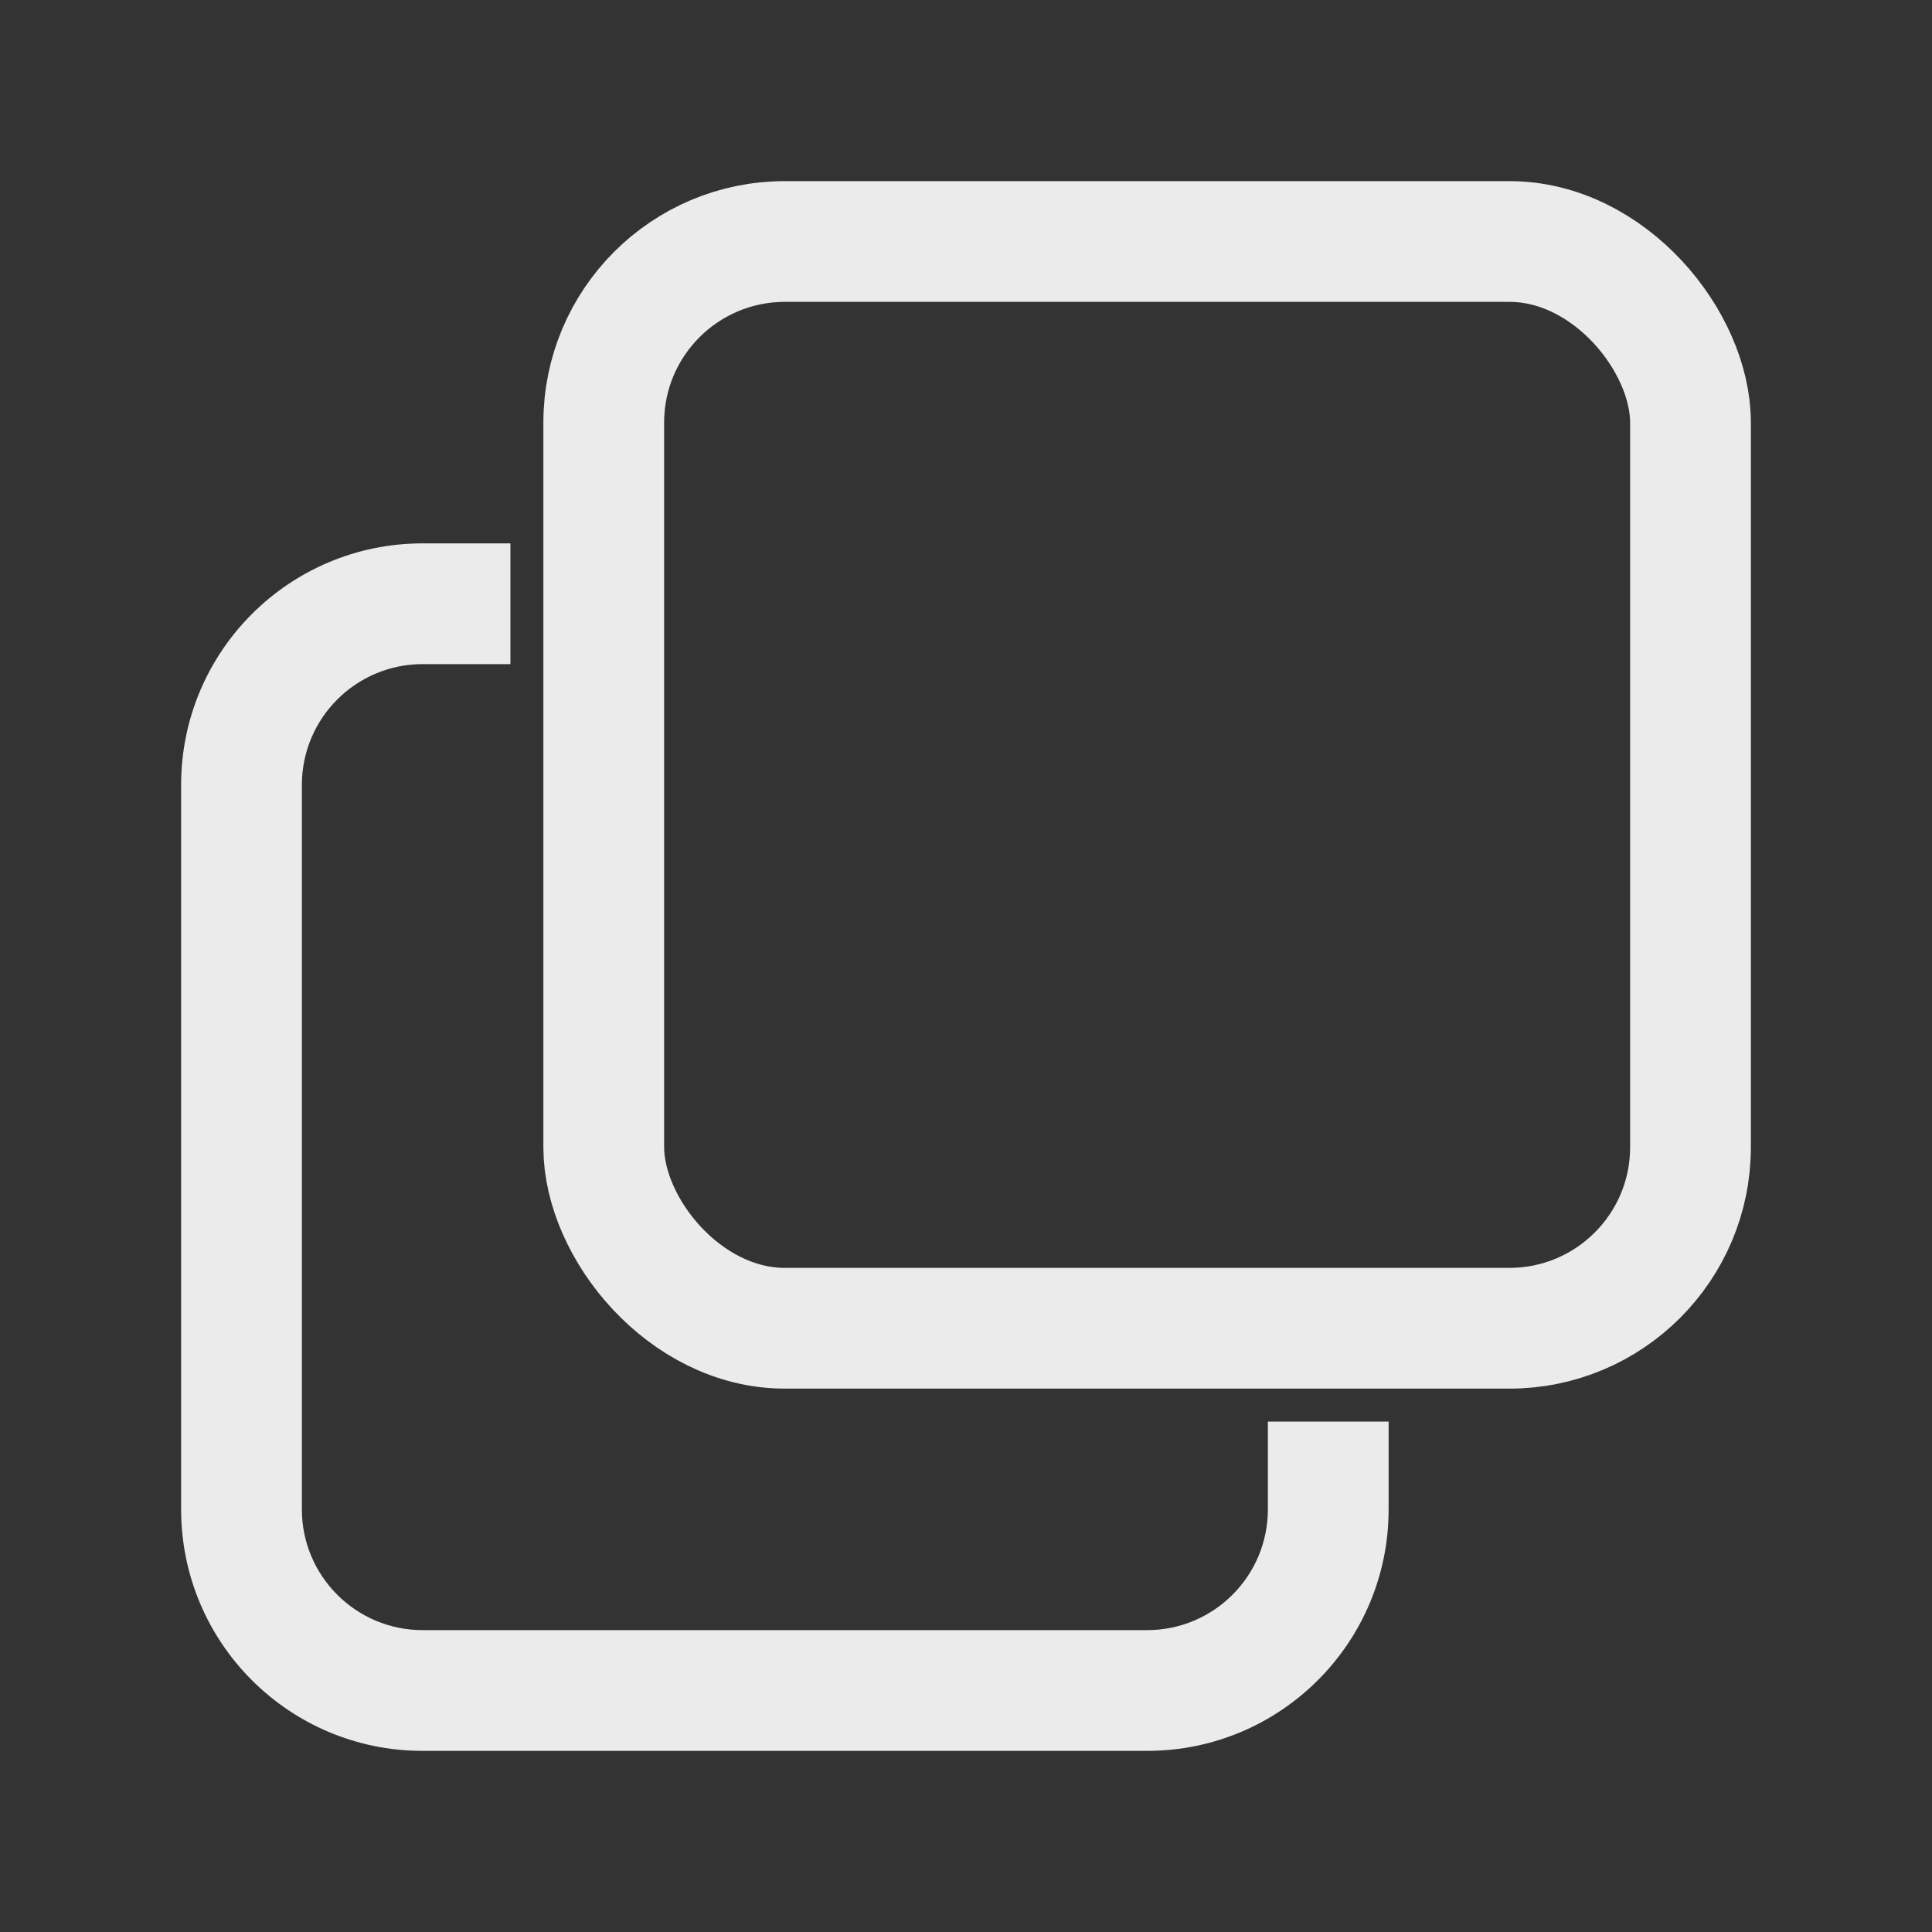
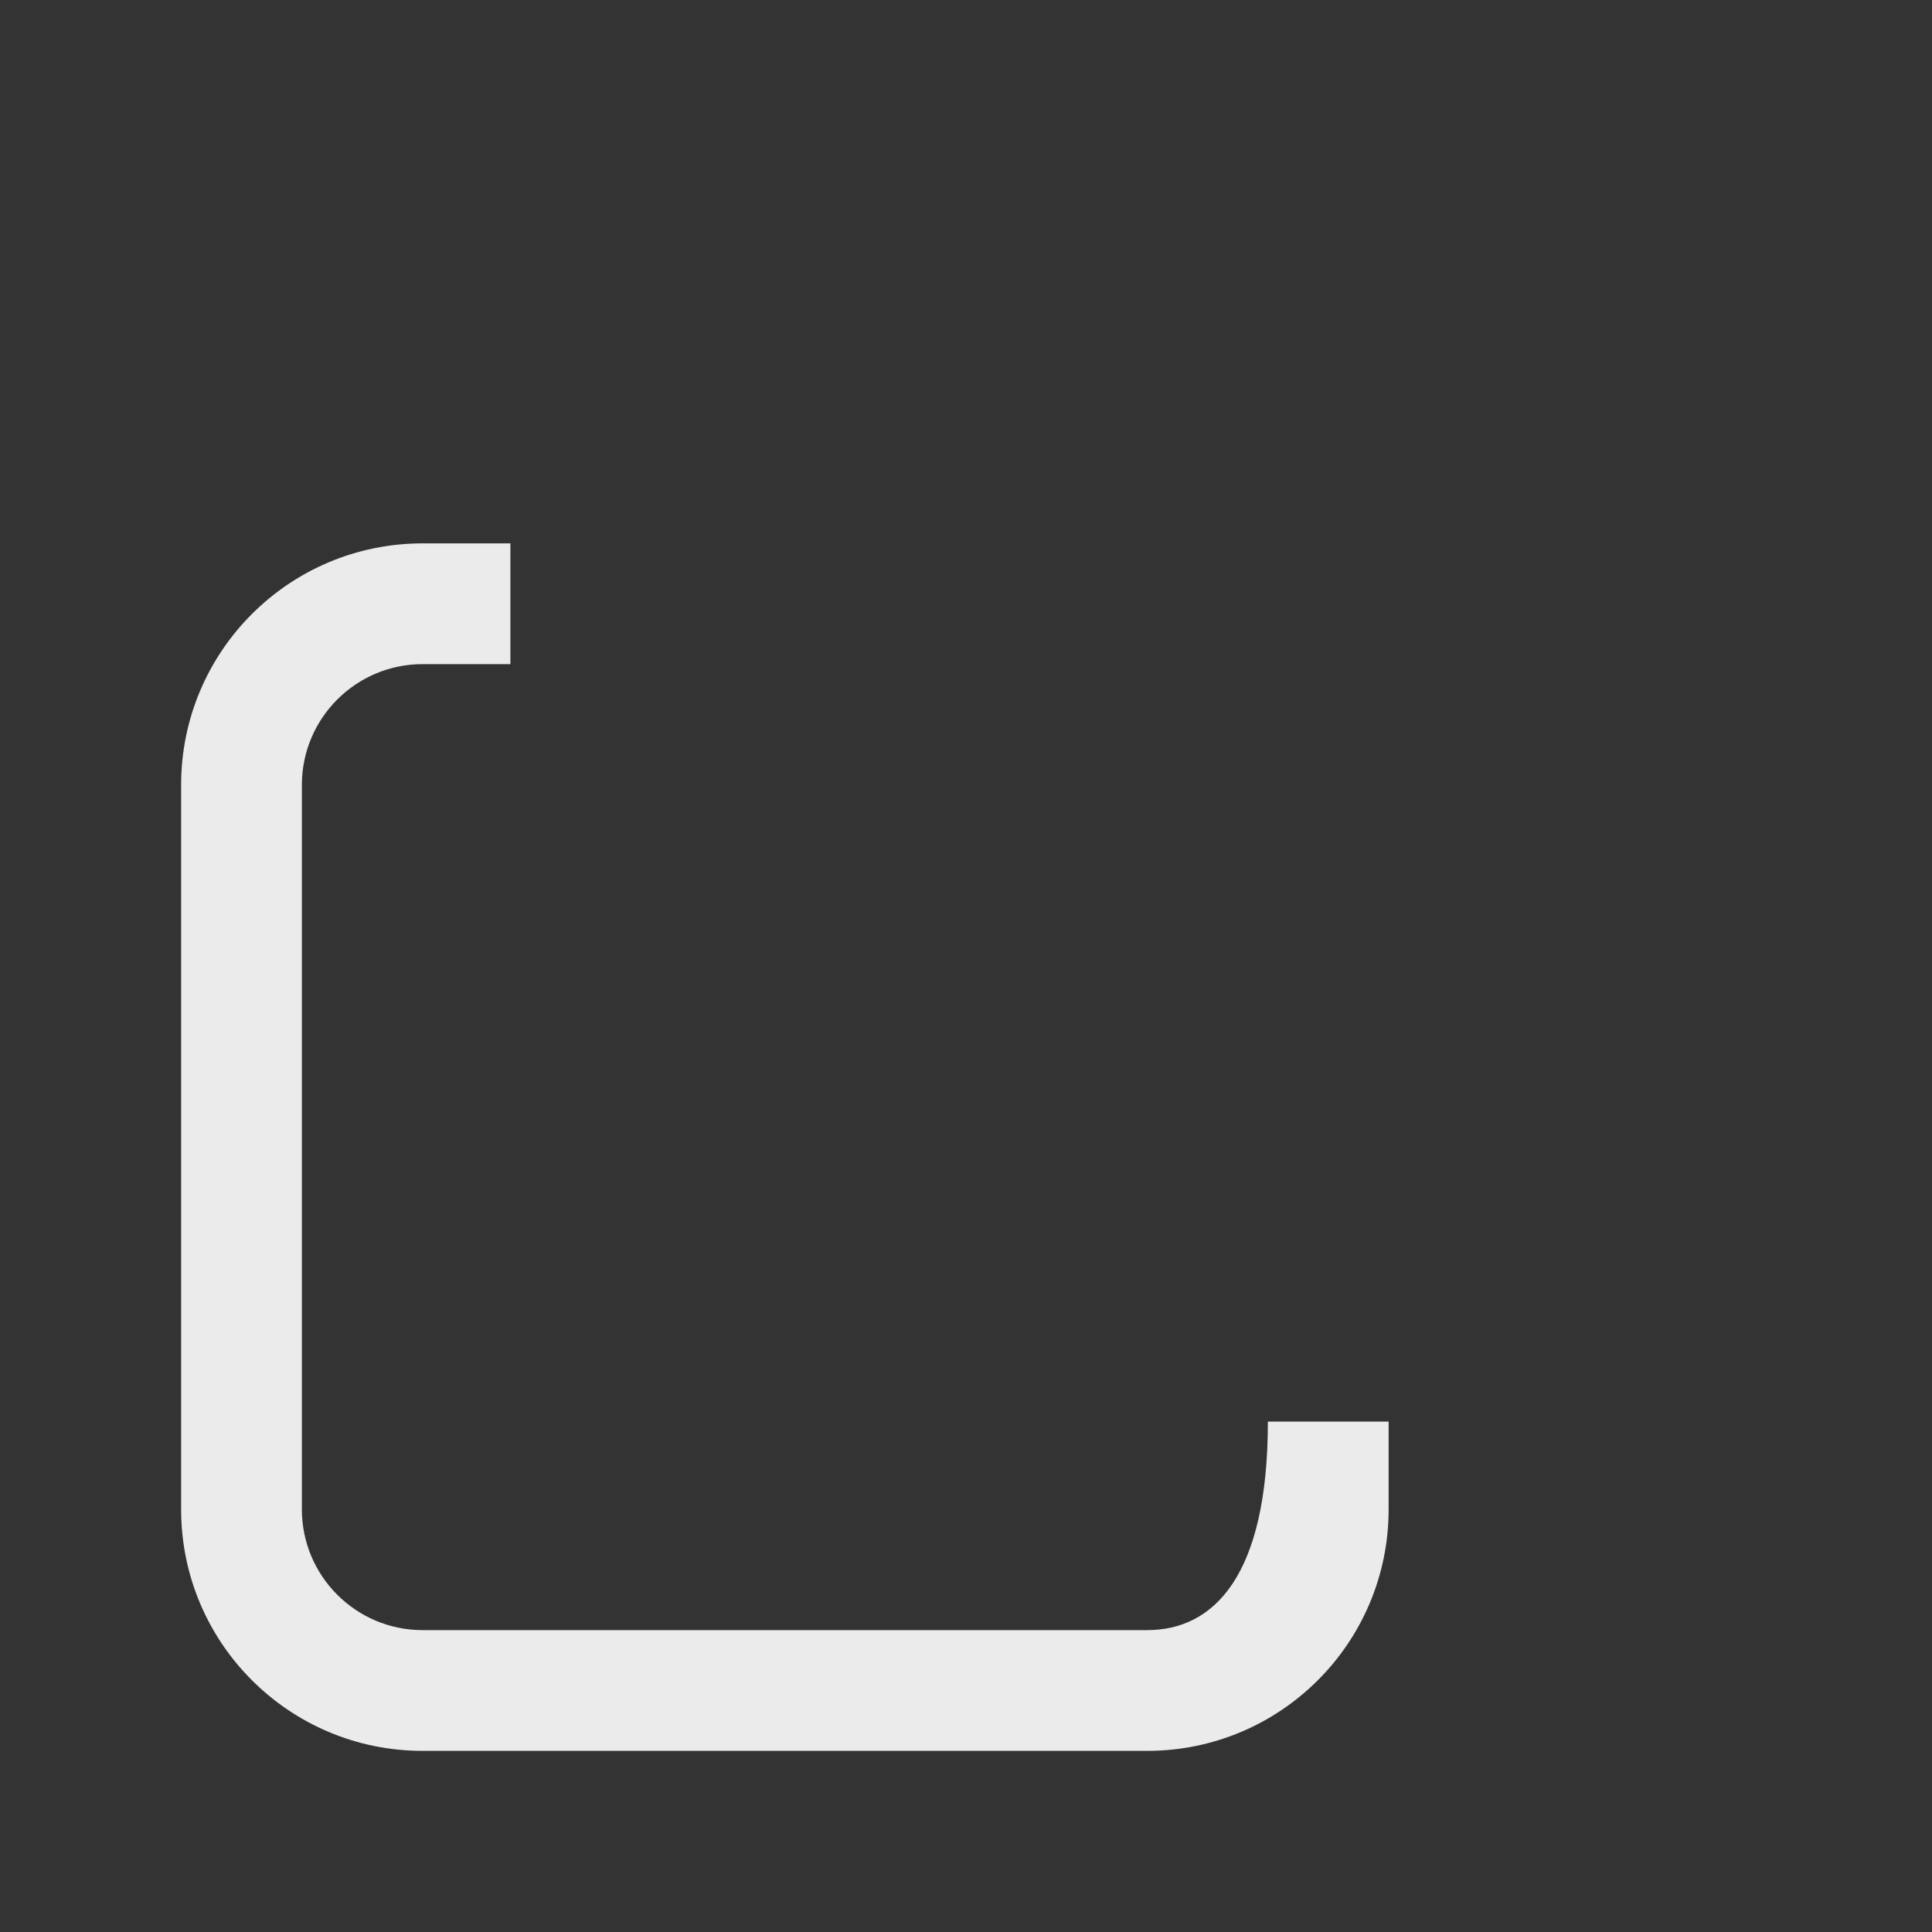
<svg xmlns="http://www.w3.org/2000/svg" width="16" height="16" viewBox="0 0 16 16" fill="none">
  <rect x="0" y="0" width="16" height="16" fill="#333333" stroke="none" />
-   <path fill-rule="evenodd" clip-rule="evenodd" d="M4.227 4.5H3.5C2.395 4.5 1.5 5.395 1.5 6.5V12.5C1.5 13.605 2.395 14.5 3.5 14.5H9.5C10.605 14.5 11.5 13.605 11.5 12.5V11.773H10.5V12.5C10.5 13.052 10.052 13.5 9.5 13.5H3.5C2.948 13.5 2.5 13.052 2.5 12.5V6.5C2.5 5.948 2.948 5.5 3.5 5.5H4.227V4.5Z" fill="white" fill-opacity="0.9" />
-   <rect x="5" y="2" width="9" height="9" rx="1.5" stroke="white" stroke-opacity="0.9" />
+   <path fill-rule="evenodd" clip-rule="evenodd" d="M4.227 4.5H3.5C2.395 4.5 1.5 5.395 1.5 6.5V12.5C1.5 13.605 2.395 14.5 3.5 14.5H9.5C10.605 14.5 11.5 13.605 11.5 12.5V11.773H10.5C10.5 13.052 10.052 13.5 9.5 13.5H3.5C2.948 13.5 2.5 13.052 2.5 12.5V6.5C2.5 5.948 2.948 5.5 3.5 5.5H4.227V4.5Z" fill="white" fill-opacity="0.9" />
</svg>